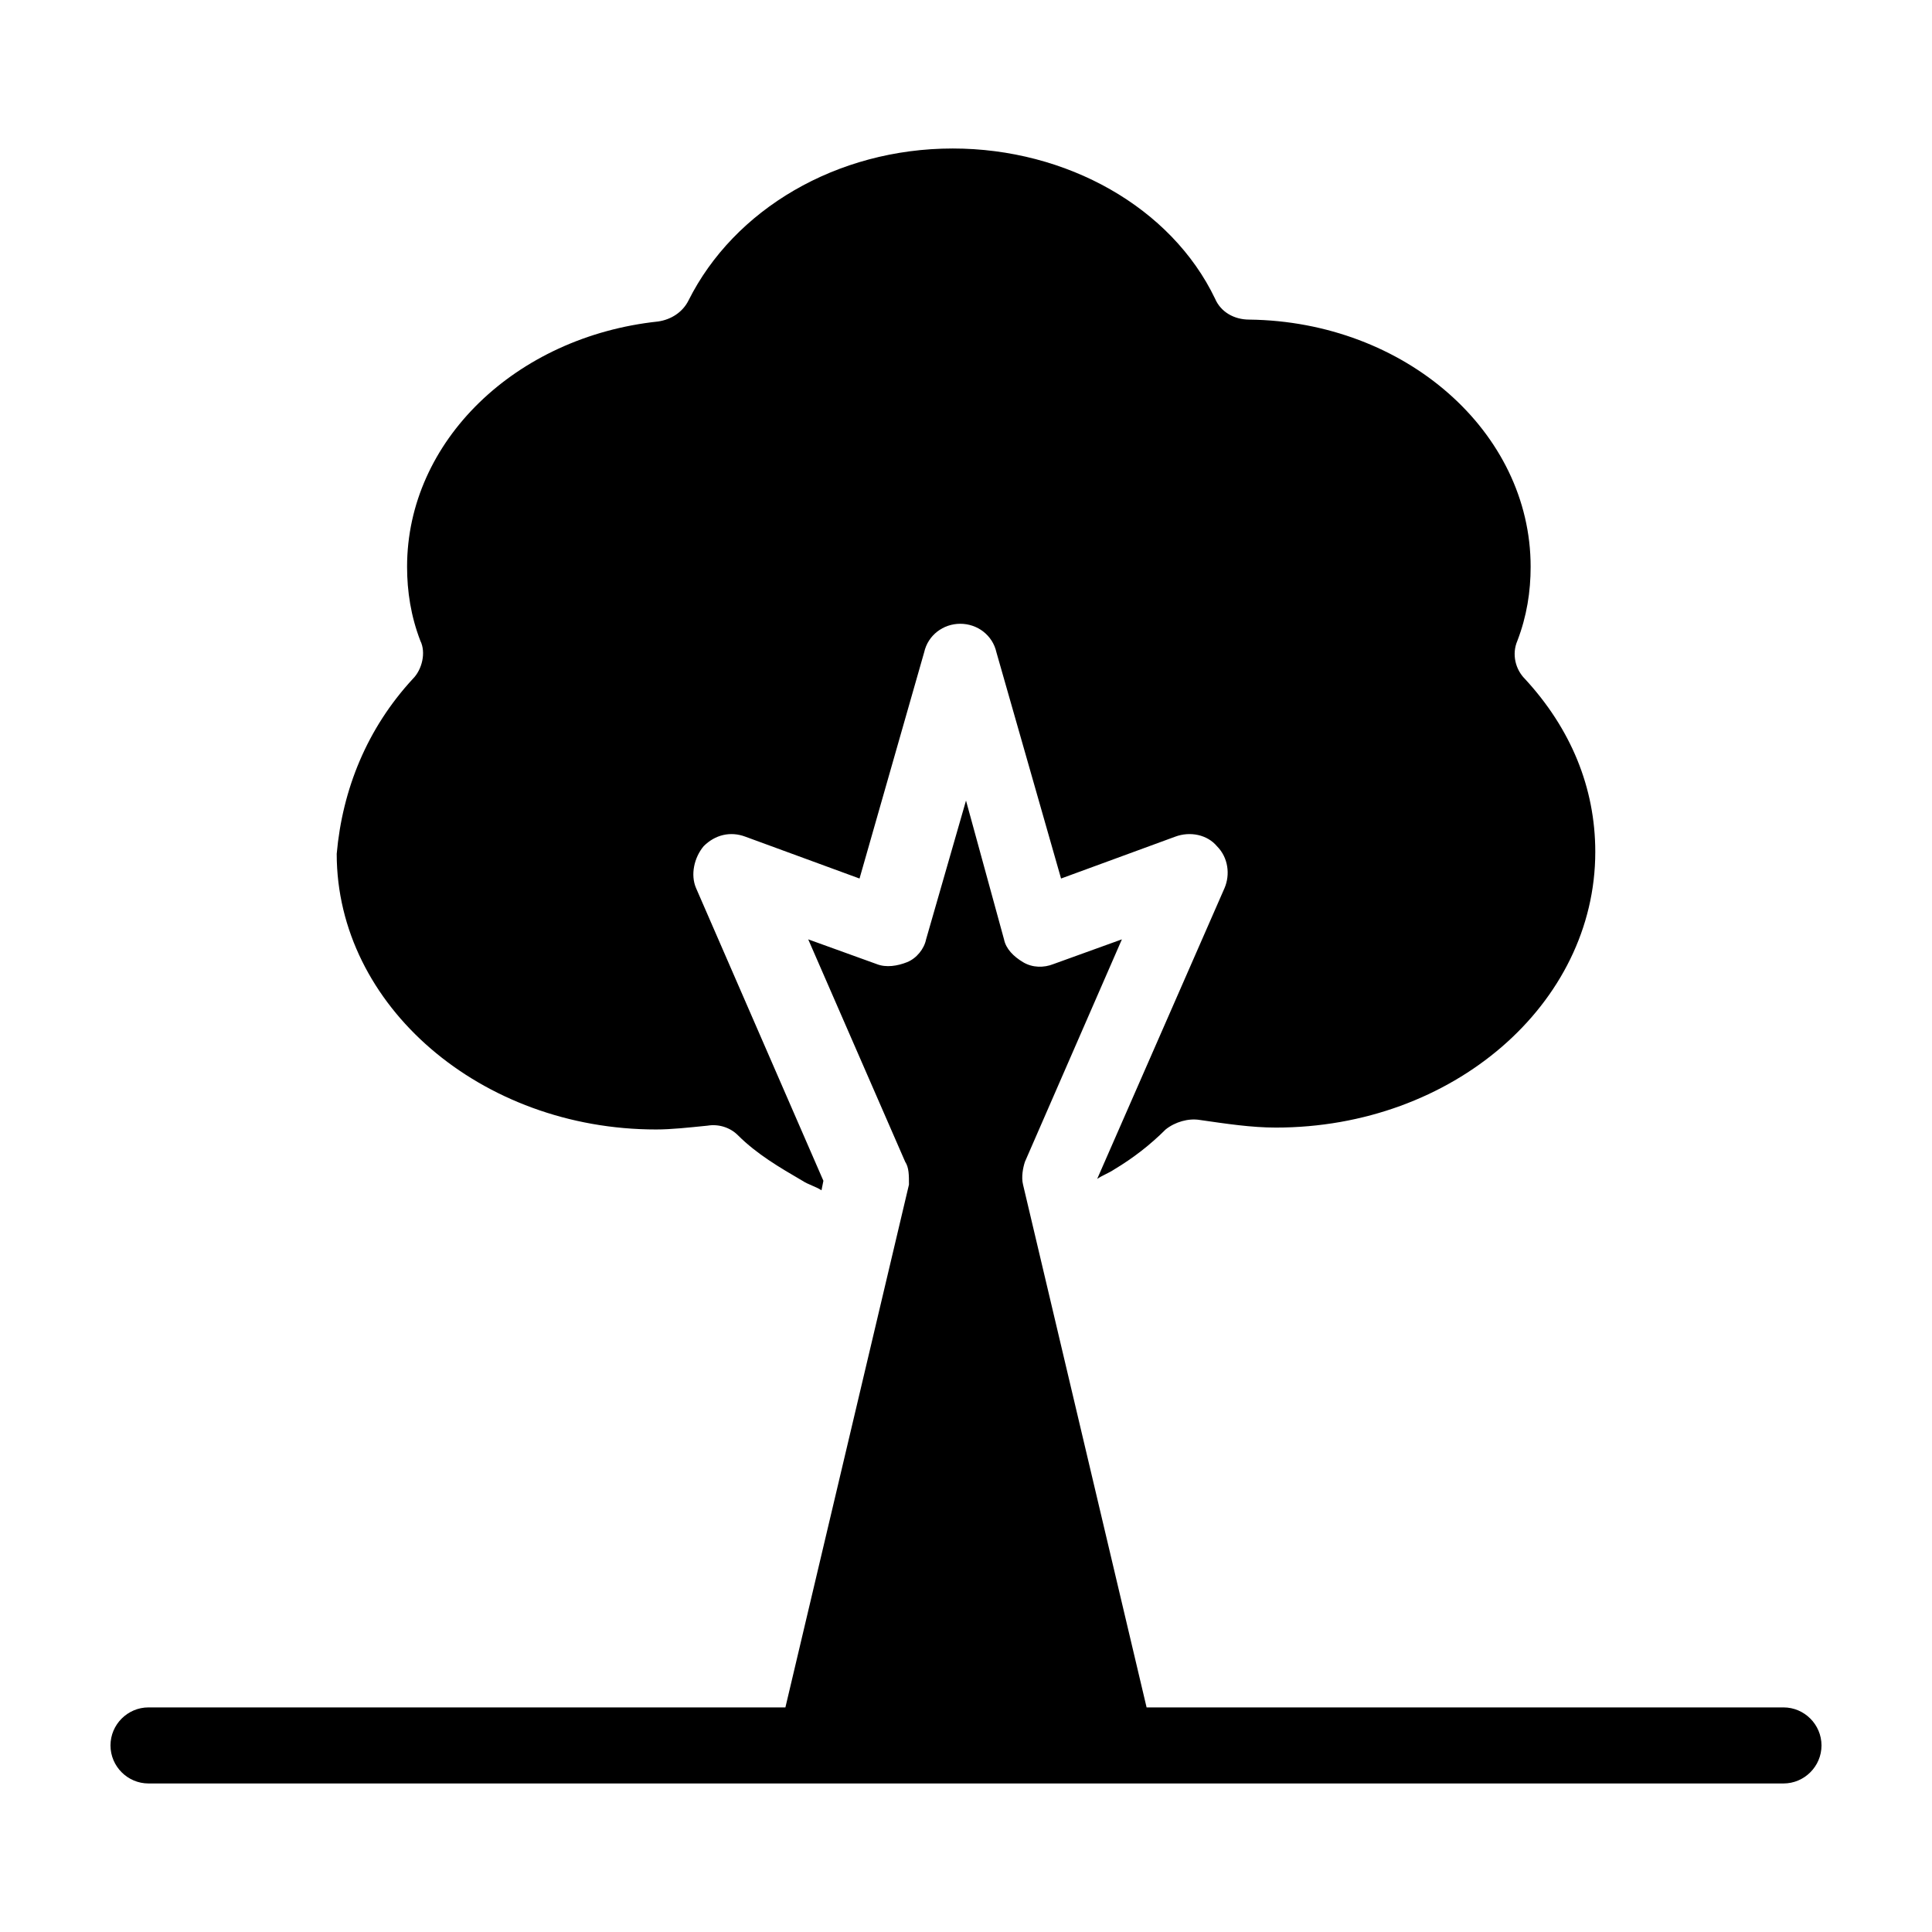
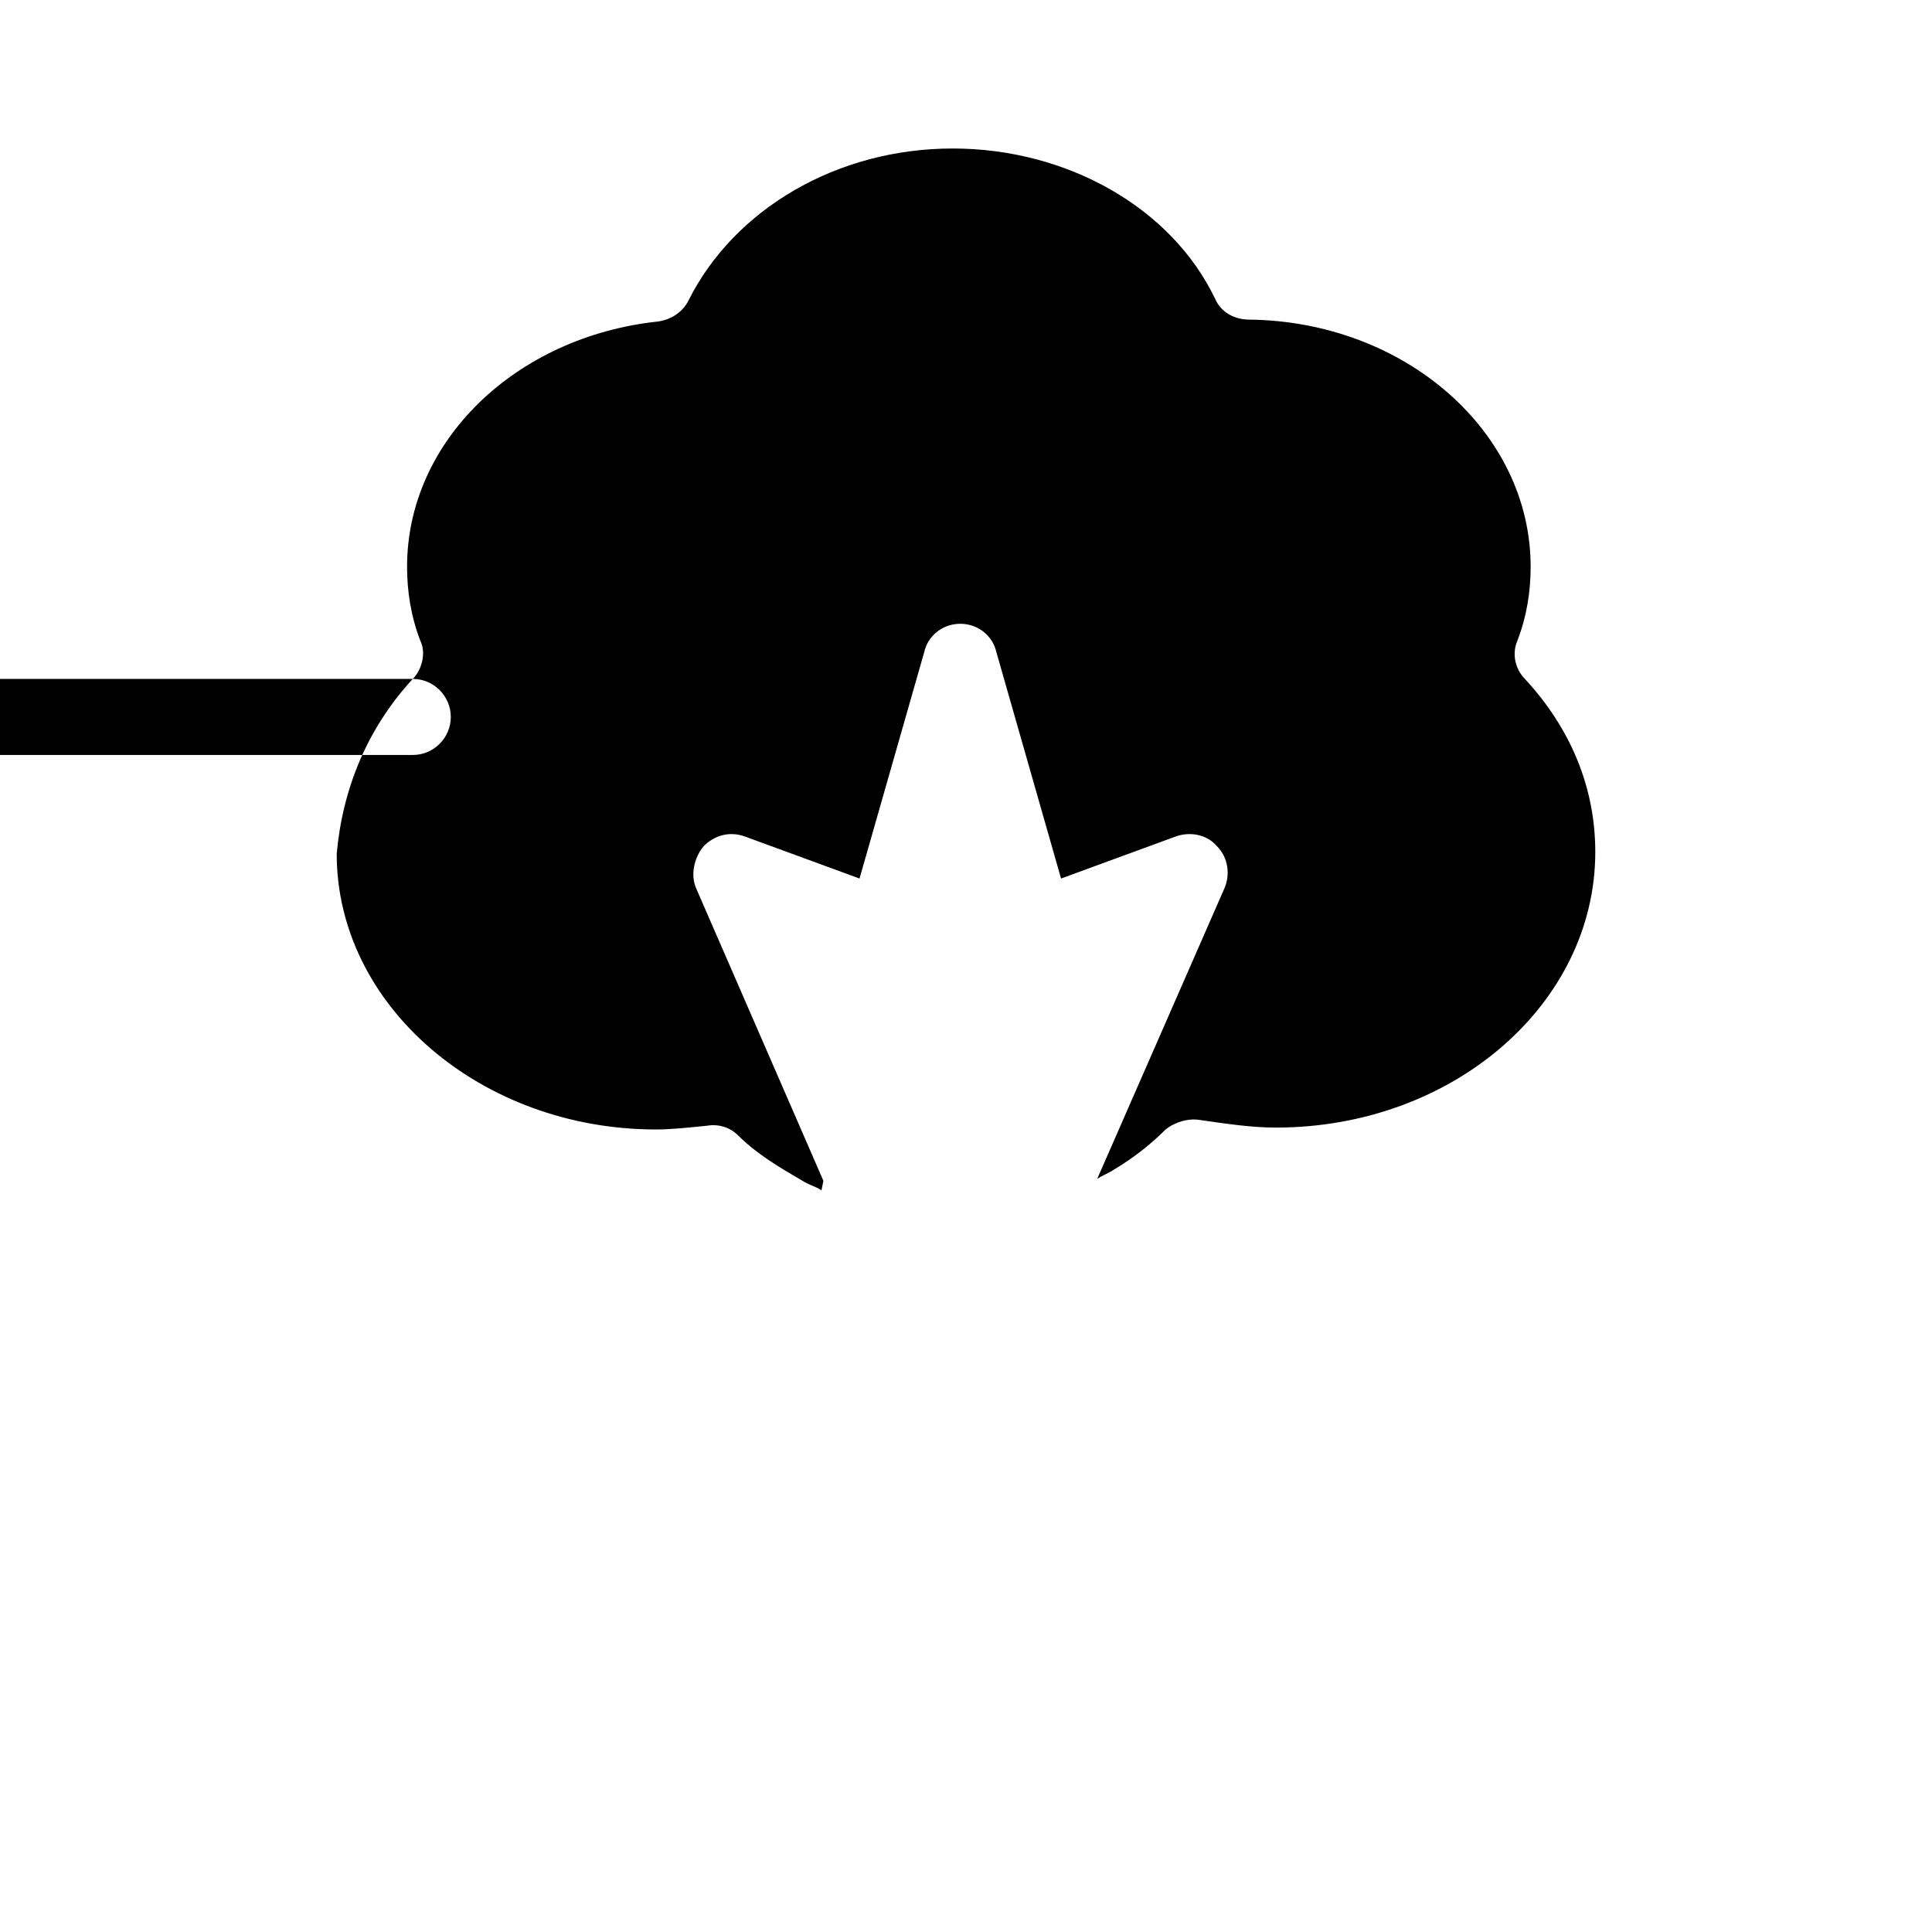
<svg xmlns="http://www.w3.org/2000/svg" fill="#000000" width="800px" height="800px" version="1.1" viewBox="144 144 512 512">
-   <path d="m253.39 323.92c2.519-2.519 3.527-7.055 2.016-10.078-2.519-6.551-3.527-13.098-3.527-19.648 0-33.25 28.719-60.961 66.504-64.992 3.527-0.504 6.551-2.519 8.062-5.543 12.09-24.184 39.297-40.305 70.031-40.305 30.23 0 57.938 15.617 69.527 39.801 1.512 3.527 5.039 5.543 9.07 5.543 41.312 0.504 74.562 29.727 74.562 65.496 0 6.551-1.008 13.098-3.527 19.648-1.512 3.527-0.504 7.559 2.016 10.078 12.09 13.098 18.641 28.719 18.641 45.848 0 40.305-37.785 73.051-84.641 73.051-6.551 0-13.098-1.008-20.152-2.016-3.023-0.504-6.551 0.504-9.07 2.519-4.031 4.031-8.566 7.559-13.602 10.578-1.512 1.008-3.023 1.512-4.535 2.519l33.754-77.082c1.512-3.527 1.008-8.062-2.016-11.082-2.519-3.023-7.055-4.031-11.082-2.519l-30.23 11.082-17.129-59.953c-1.008-4.535-5.039-7.559-9.574-7.559-4.535 0-8.566 3.023-9.574 7.559l-17.129 59.953-30.23-11.082c-4.031-1.512-8.062-0.504-11.082 2.519-2.519 3.023-3.527 7.559-2.016 11.082l33.754 77.586-0.504 2.519c-1.512-1.008-3.527-1.512-5.039-2.519-6.047-3.527-12.09-7.055-17.129-12.09-2.016-2.016-5.039-3.023-8.062-2.519-5.039 0.504-9.574 1.008-13.602 1.008-46.352 0-84.641-32.746-84.641-73.051 1.516-17.129 8.062-33.25 20.156-46.352zm363.25 272.56h-168.78l-32.746-138.55c-0.504-2.016 0-4.535 0.504-6.047l25.695-58.945-18.137 6.551c-2.519 1.008-5.543 1.008-8.062-0.504-2.519-1.512-4.535-3.527-5.039-6.047l-10.074-36.777-10.578 36.777c-0.504 2.519-2.519 5.039-5.039 6.047-2.519 1.008-5.543 1.512-8.062 0.504l-18.137-6.551 25.695 58.945c1.004 1.512 1.004 3.527 1.004 6.047l-32.746 138.55h-168.78c-5.543 0-10.078 4.535-10.078 10.078s4.535 10.078 10.078 10.078h433.28c5.543 0 10.078-4.535 10.078-10.078-0.004-5.543-4.535-10.078-10.078-10.078z" />
+   <path d="m253.39 323.92c2.519-2.519 3.527-7.055 2.016-10.078-2.519-6.551-3.527-13.098-3.527-19.648 0-33.25 28.719-60.961 66.504-64.992 3.527-0.504 6.551-2.519 8.062-5.543 12.09-24.184 39.297-40.305 70.031-40.305 30.23 0 57.938 15.617 69.527 39.801 1.512 3.527 5.039 5.543 9.07 5.543 41.312 0.504 74.562 29.727 74.562 65.496 0 6.551-1.008 13.098-3.527 19.648-1.512 3.527-0.504 7.559 2.016 10.078 12.09 13.098 18.641 28.719 18.641 45.848 0 40.305-37.785 73.051-84.641 73.051-6.551 0-13.098-1.008-20.152-2.016-3.023-0.504-6.551 0.504-9.07 2.519-4.031 4.031-8.566 7.559-13.602 10.578-1.512 1.008-3.023 1.512-4.535 2.519l33.754-77.082c1.512-3.527 1.008-8.062-2.016-11.082-2.519-3.023-7.055-4.031-11.082-2.519l-30.23 11.082-17.129-59.953c-1.008-4.535-5.039-7.559-9.574-7.559-4.535 0-8.566 3.023-9.574 7.559l-17.129 59.953-30.23-11.082c-4.031-1.512-8.062-0.504-11.082 2.519-2.519 3.023-3.527 7.559-2.016 11.082l33.754 77.586-0.504 2.519c-1.512-1.008-3.527-1.512-5.039-2.519-6.047-3.527-12.09-7.055-17.129-12.09-2.016-2.016-5.039-3.023-8.062-2.519-5.039 0.504-9.574 1.008-13.602 1.008-46.352 0-84.641-32.746-84.641-73.051 1.516-17.129 8.062-33.25 20.156-46.352zh-168.78l-32.746-138.55c-0.504-2.016 0-4.535 0.504-6.047l25.695-58.945-18.137 6.551c-2.519 1.008-5.543 1.008-8.062-0.504-2.519-1.512-4.535-3.527-5.039-6.047l-10.074-36.777-10.578 36.777c-0.504 2.519-2.519 5.039-5.039 6.047-2.519 1.008-5.543 1.512-8.062 0.504l-18.137-6.551 25.695 58.945c1.004 1.512 1.004 3.527 1.004 6.047l-32.746 138.55h-168.78c-5.543 0-10.078 4.535-10.078 10.078s4.535 10.078 10.078 10.078h433.28c5.543 0 10.078-4.535 10.078-10.078-0.004-5.543-4.535-10.078-10.078-10.078z" />
</svg>